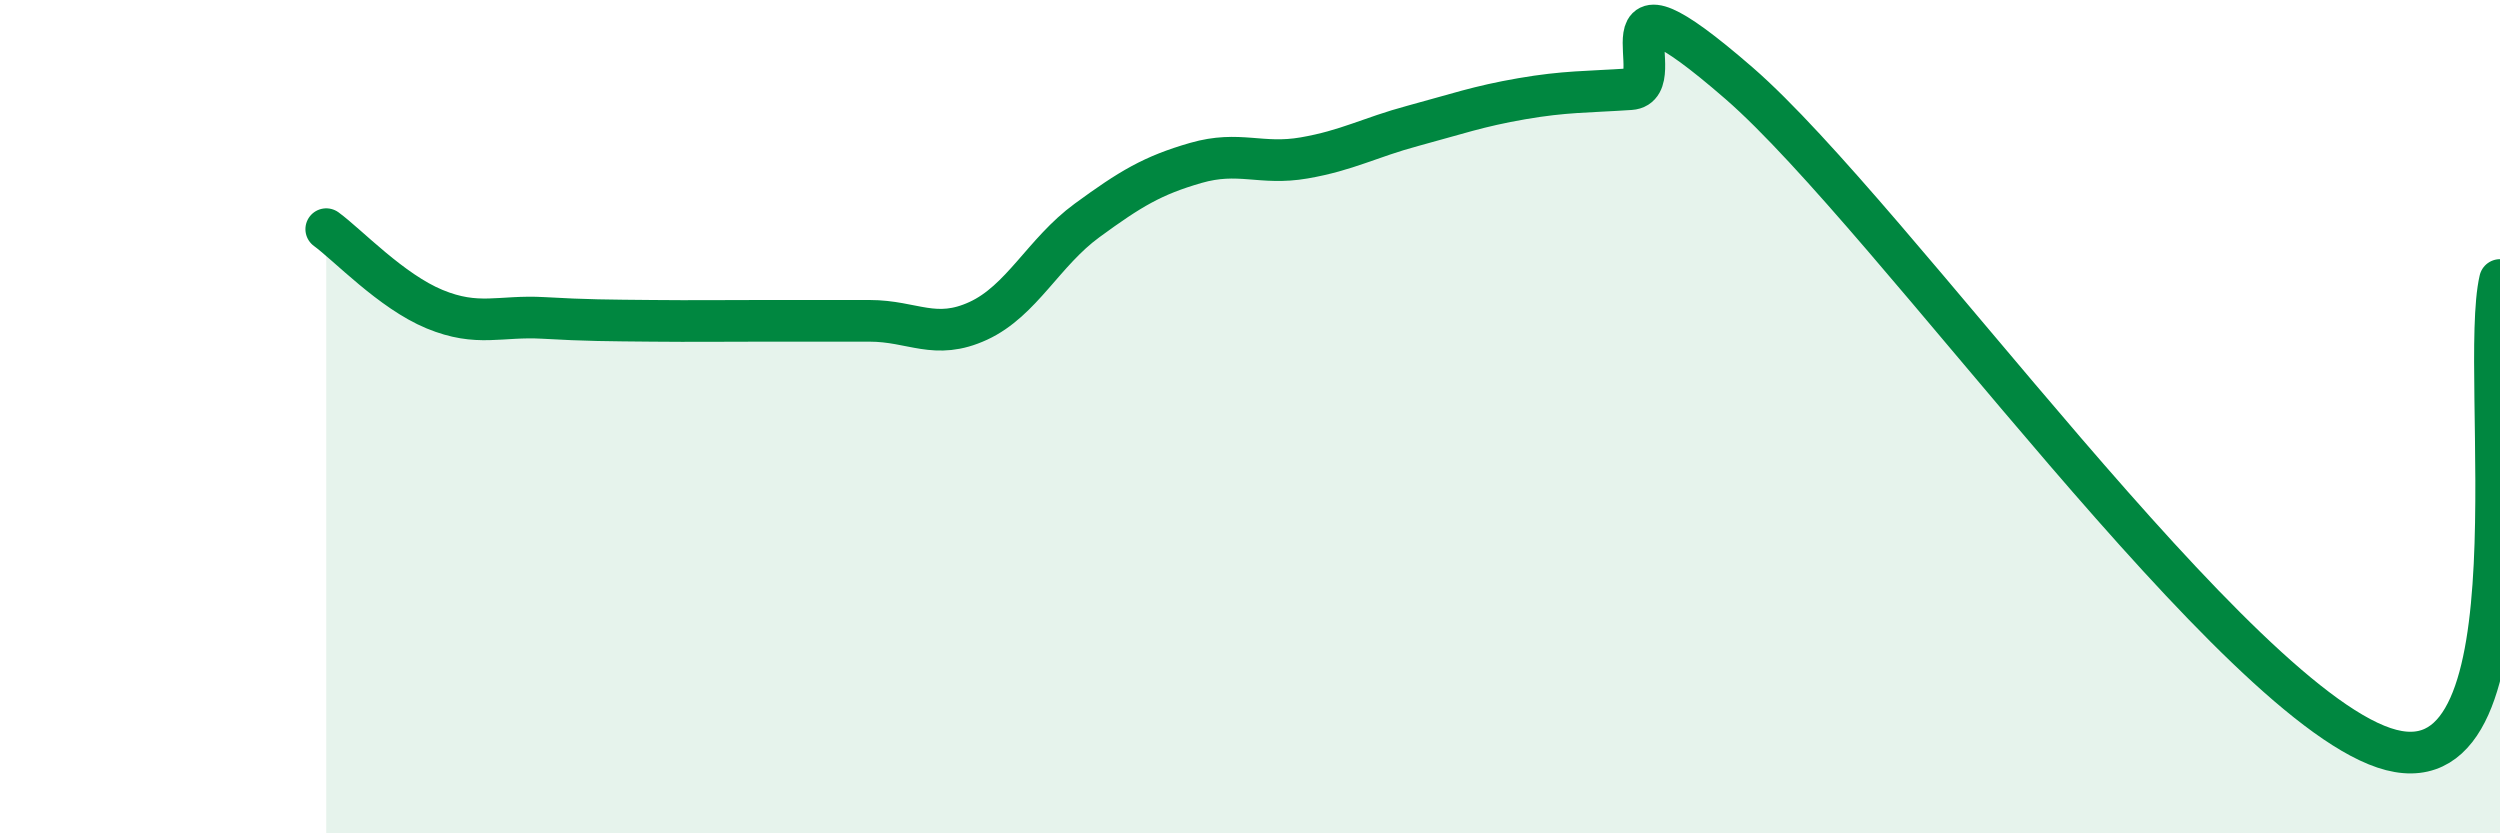
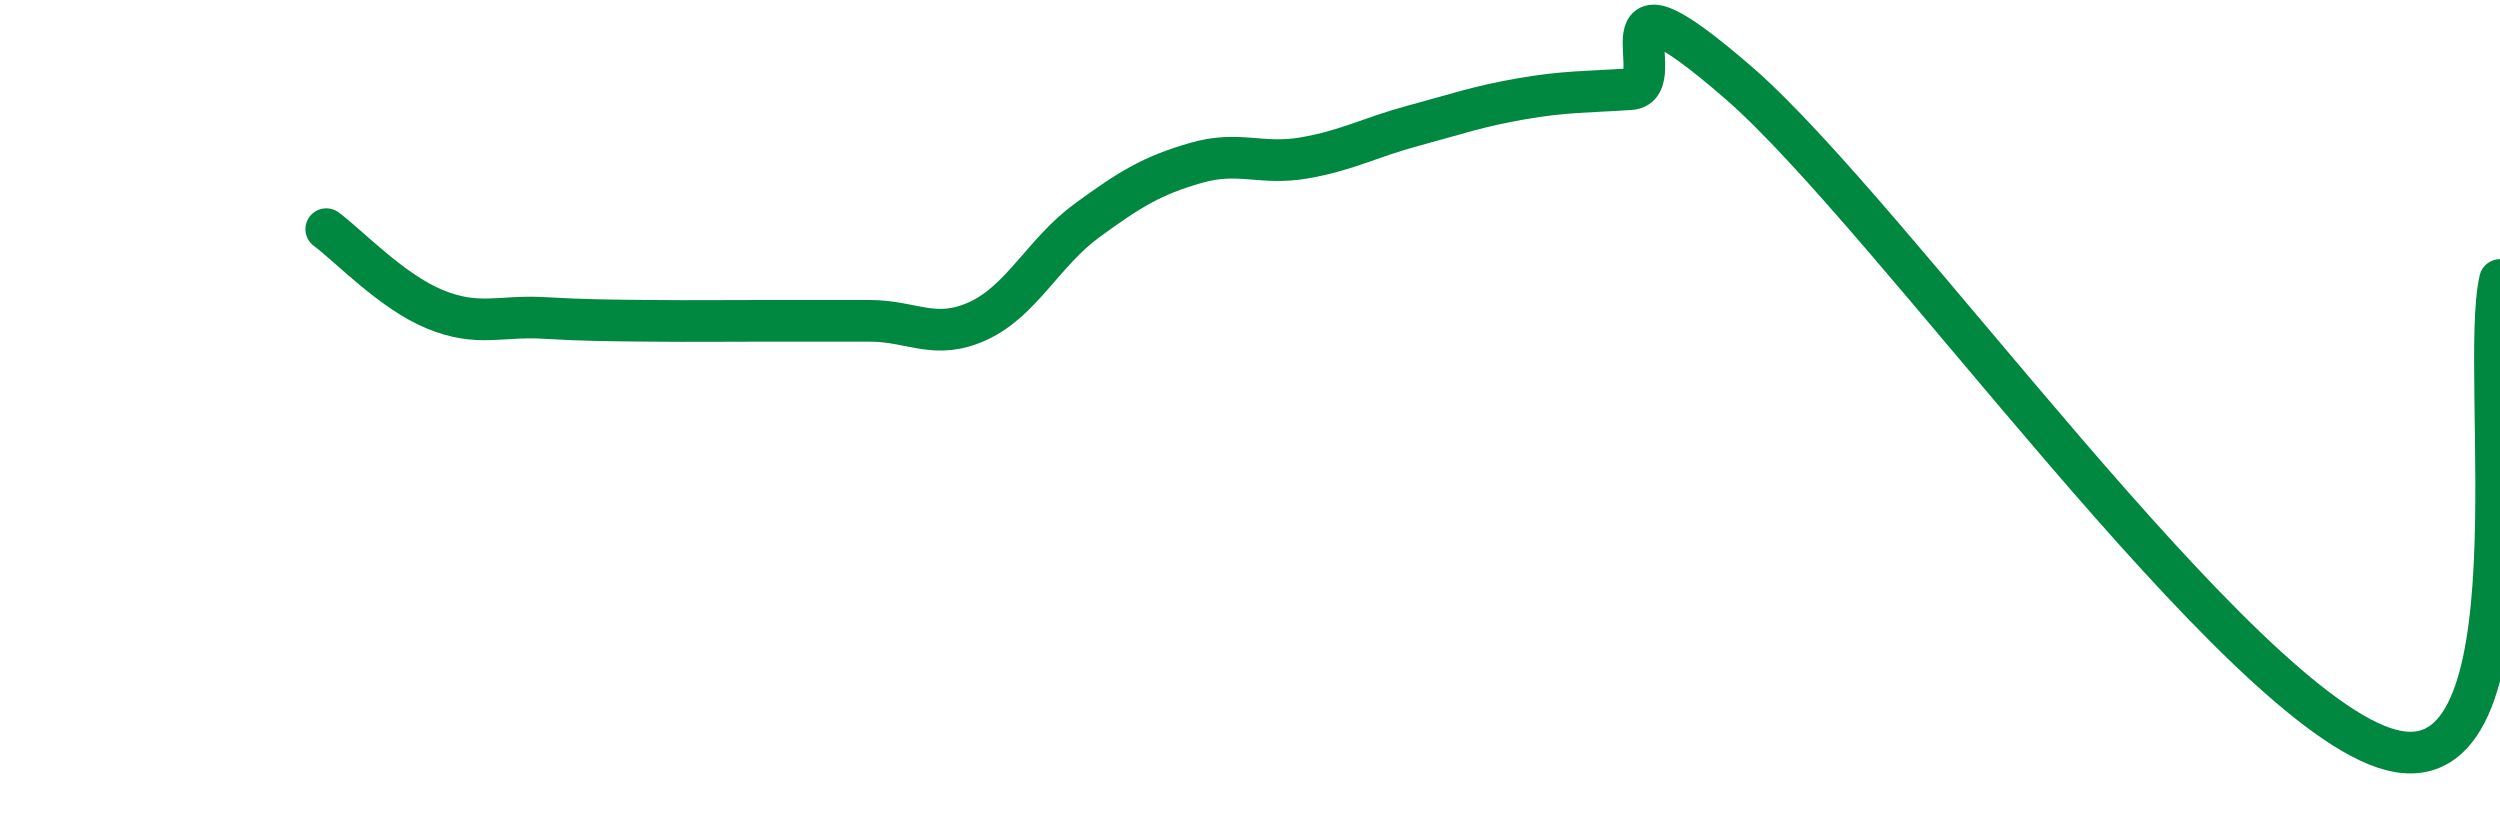
<svg xmlns="http://www.w3.org/2000/svg" width="60" height="20" viewBox="0 0 60 20">
-   <path d="M 7.83,5.5 C 8.35,5.88 9.39,6.99 10.43,7.42 C 11.47,7.85 12,7.57 13.04,7.63 C 14.08,7.69 14.61,7.69 15.65,7.7 C 16.69,7.71 17.22,7.7 18.26,7.7 C 19.3,7.7 19.83,7.7 20.87,7.7 C 21.91,7.7 22.44,8.18 23.48,7.7 C 24.52,7.22 25.05,6.05 26.09,5.29 C 27.13,4.53 27.66,4.21 28.7,3.91 C 29.74,3.61 30.26,3.97 31.3,3.79 C 32.34,3.61 32.87,3.3 33.91,3.02 C 34.95,2.74 35.48,2.55 36.52,2.37 C 37.56,2.19 38.09,2.21 39.13,2.14 C 40.17,2.07 38.09,-1.17 41.74,2 C 45.39,5.17 53.74,17.06 57.39,18 C 61.04,18.94 59.48,8.98 60,6.72L60 20L7.83 20Z" fill="#008740" opacity="0.1" stroke-linecap="round" stroke-linejoin="round" />
  <path d="M 7.83,5.5 C 8.35,5.88 9.39,6.99 10.43,7.42 C 11.47,7.85 12,7.57 13.04,7.63 C 14.08,7.69 14.61,7.69 15.65,7.7 C 16.69,7.71 17.22,7.7 18.26,7.7 C 19.3,7.7 19.83,7.7 20.87,7.7 C 21.91,7.7 22.44,8.18 23.48,7.7 C 24.52,7.22 25.05,6.05 26.09,5.29 C 27.13,4.53 27.66,4.21 28.7,3.91 C 29.74,3.61 30.26,3.97 31.3,3.79 C 32.34,3.61 32.87,3.3 33.91,3.02 C 34.95,2.74 35.48,2.55 36.52,2.37 C 37.56,2.19 38.09,2.21 39.13,2.14 C 40.17,2.07 38.09,-1.17 41.74,2 C 45.39,5.17 53.74,17.06 57.39,18 C 61.04,18.94 59.48,8.98 60,6.72" stroke="#008740" stroke-width="1" fill="none" stroke-linecap="round" stroke-linejoin="round" />
</svg>